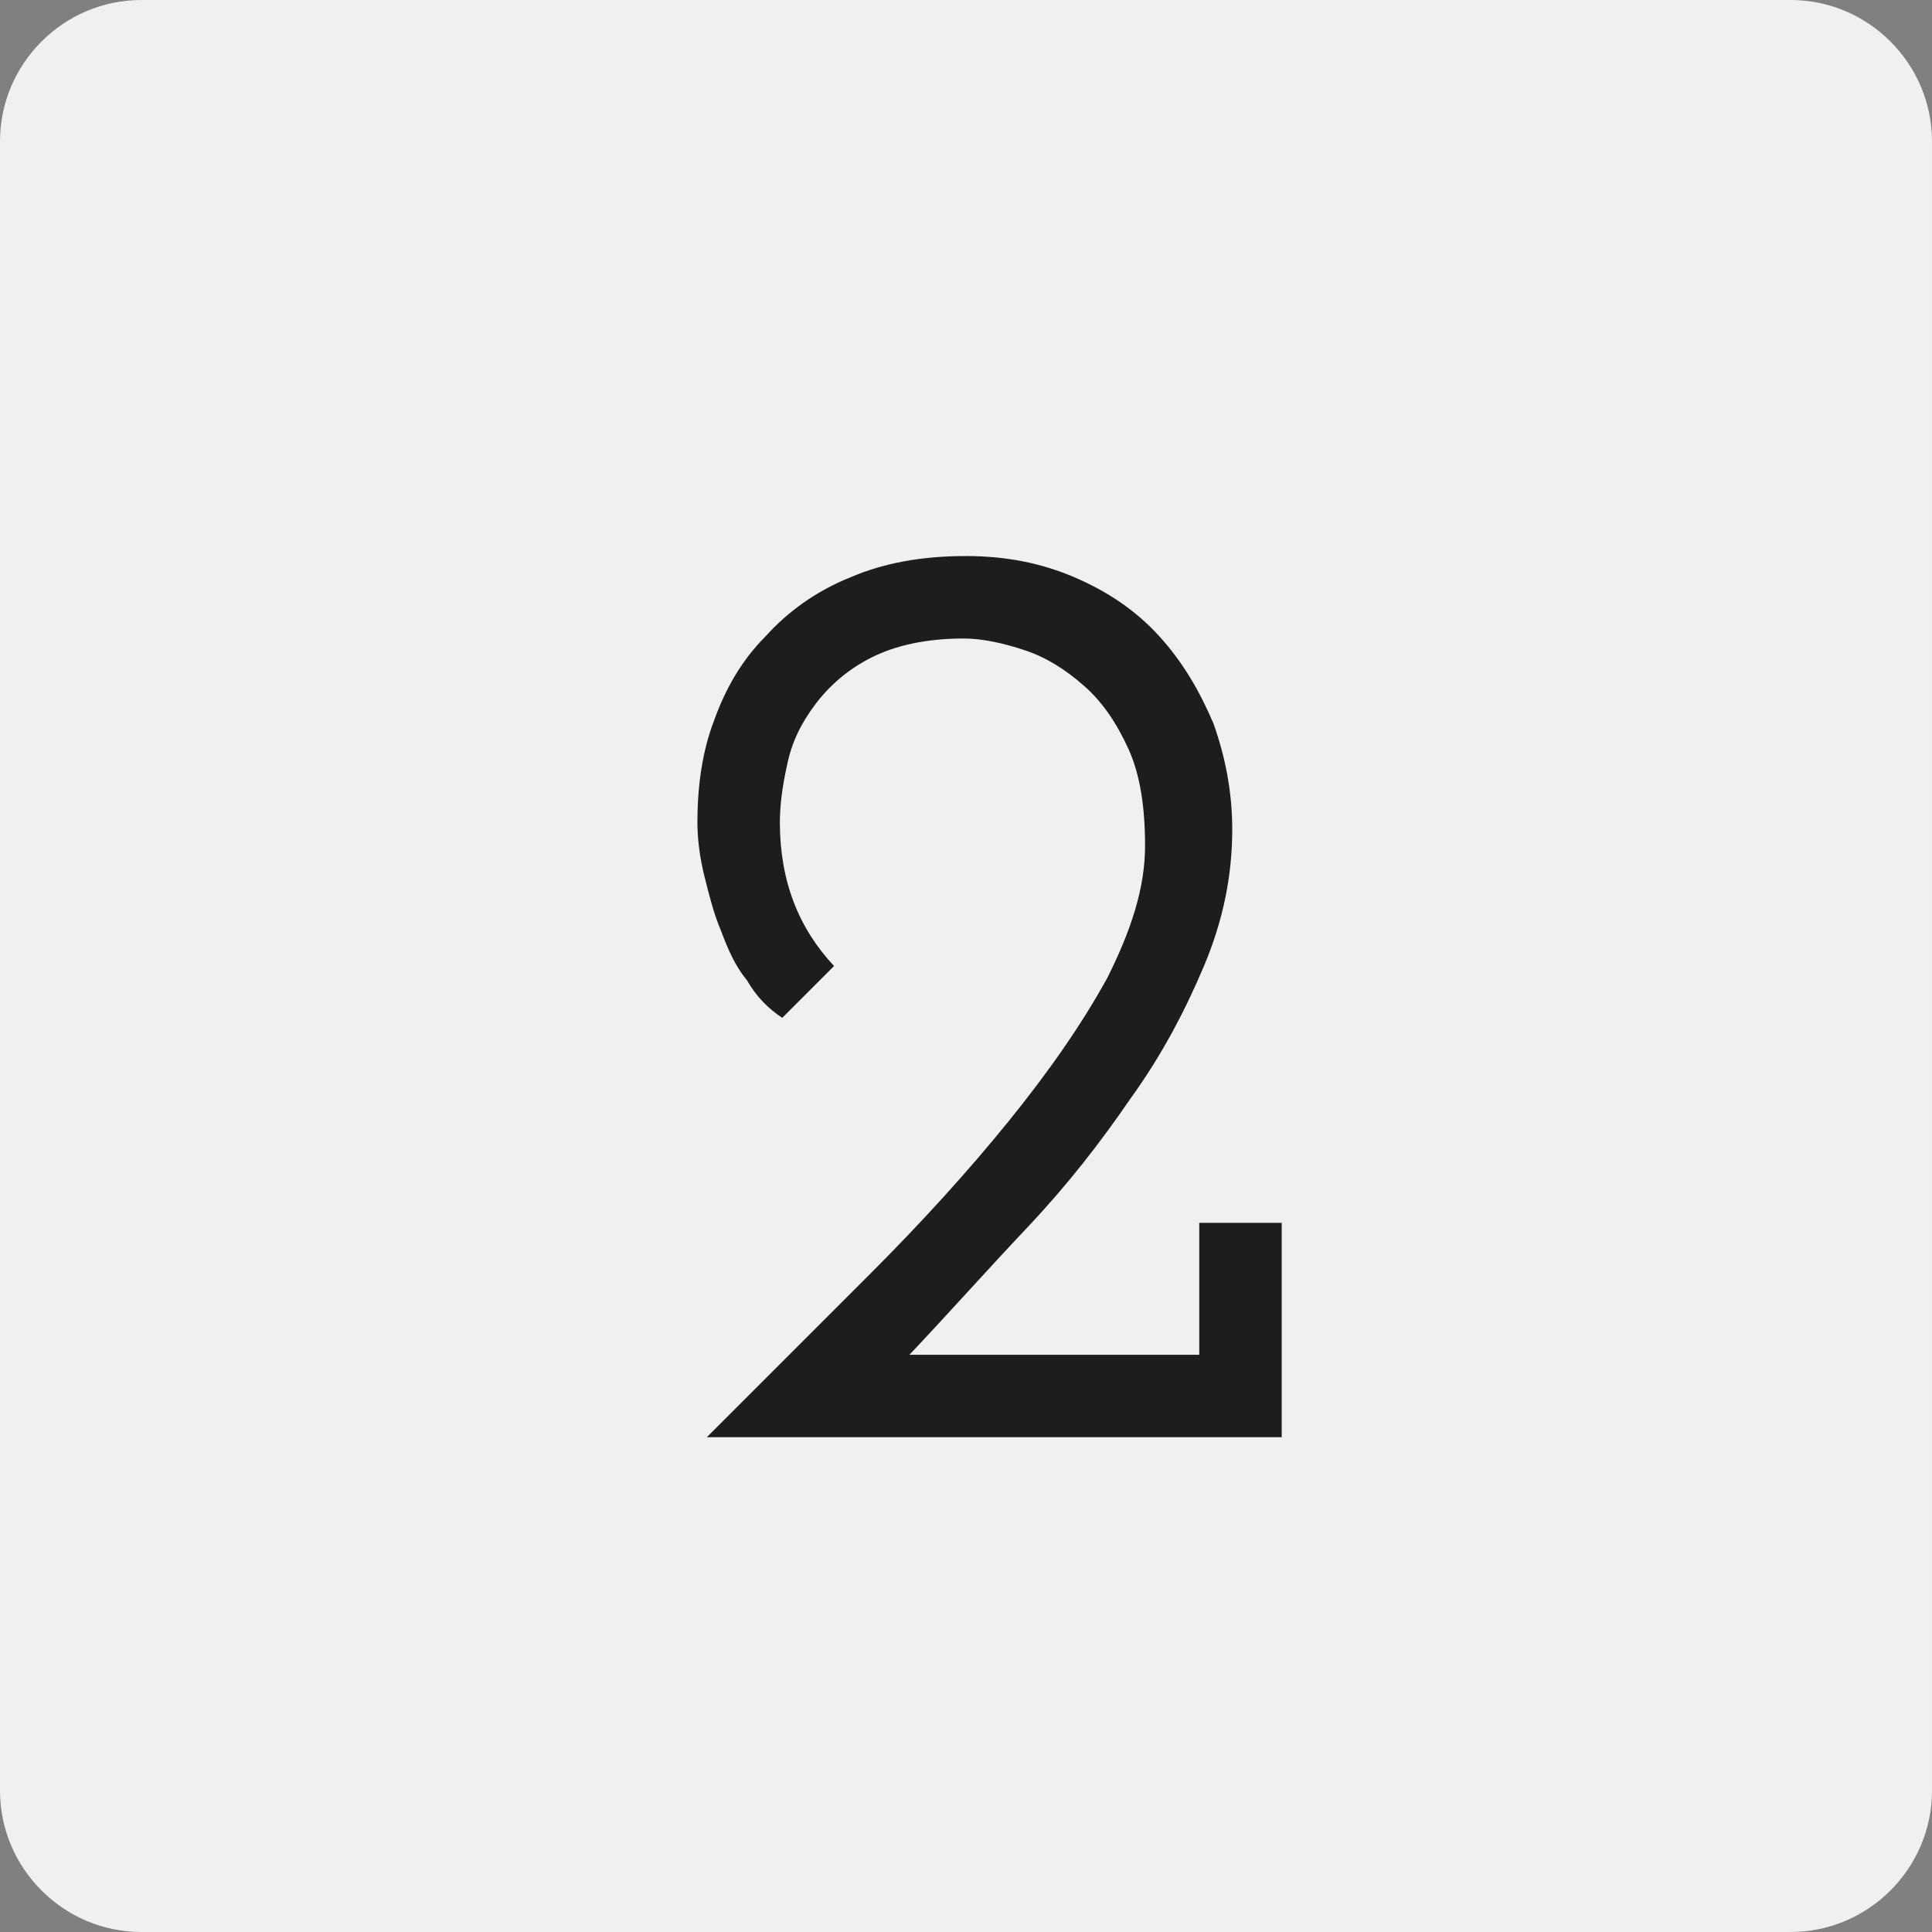
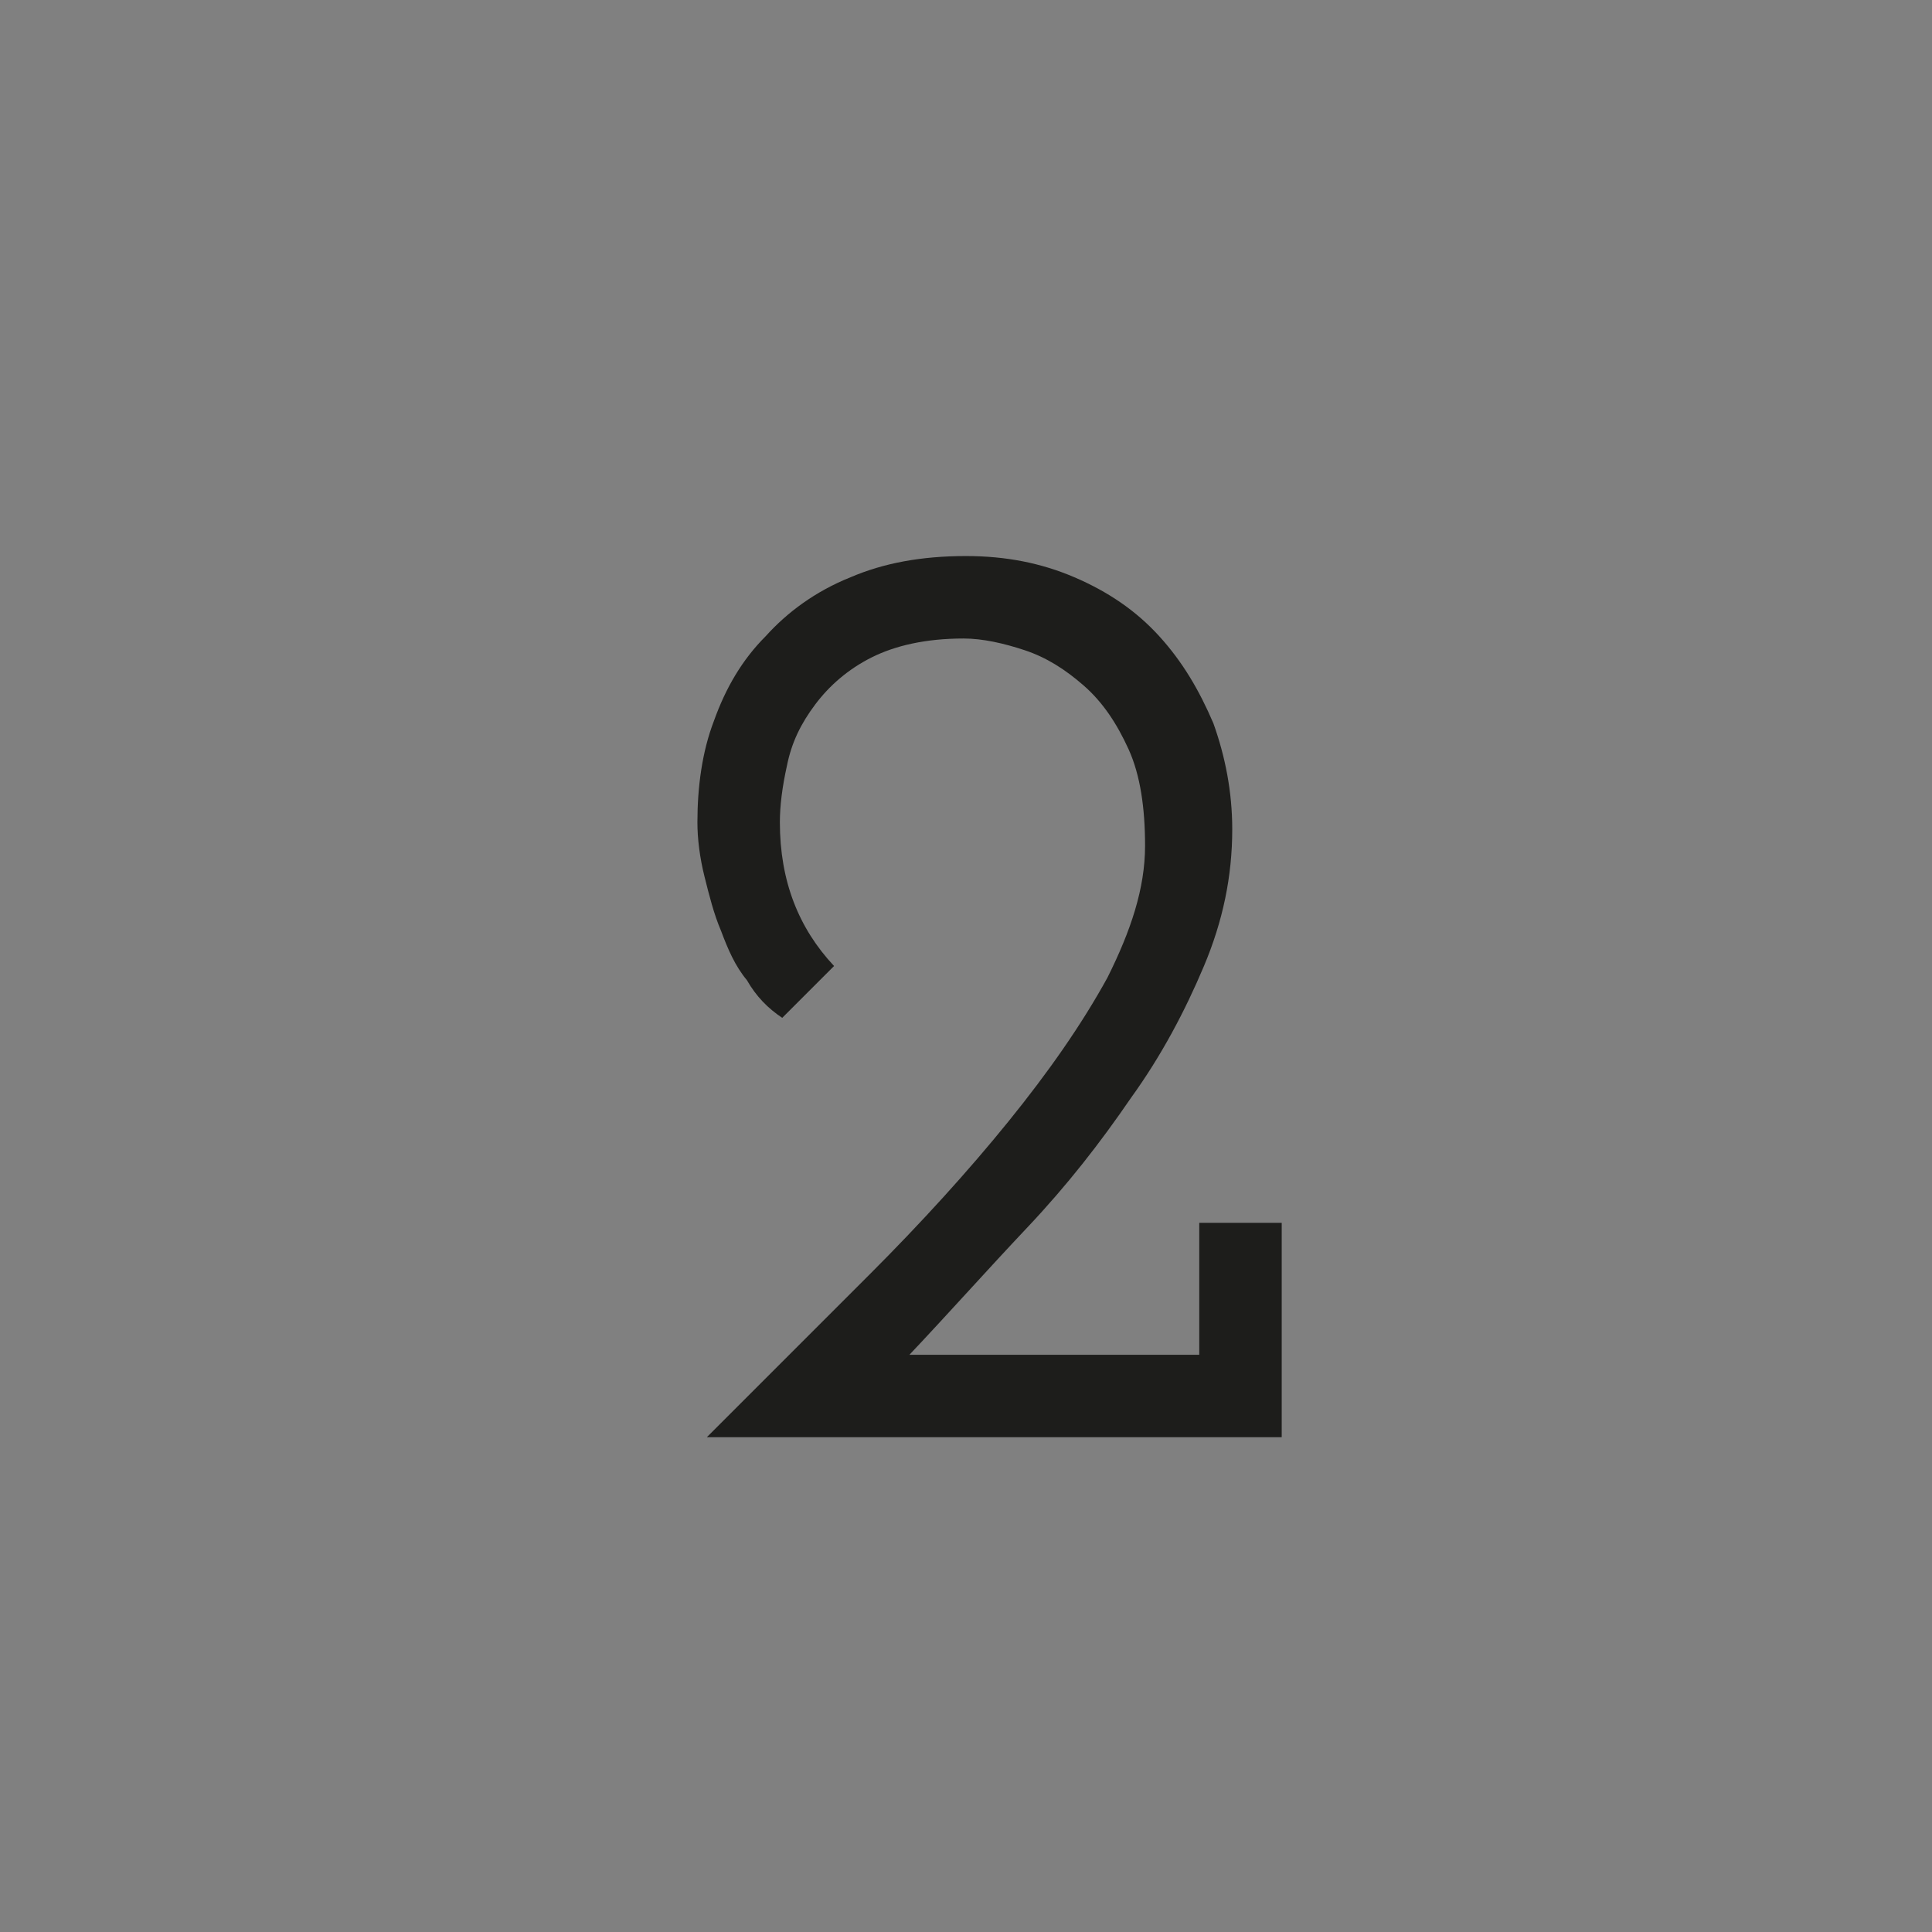
<svg xmlns="http://www.w3.org/2000/svg" version="1.1" id="Calque_1" x="0px" y="0px" viewBox="0 0 82 82" style="enable-background:new 0 0 82 82;" xml:space="preserve">
  <rect x="0" y="0" width="82" height="82" fill="#808080" stroke="none" />
  <style type="text/css">
	.st0{fill:#F0F0F0;}
	.st1{enable-background:new    ;}
	.st2{fill:#1D1D1B;}
</style>
  <g id="Pictogramme" transform="translate(-1186 -1604)">
    <g id="Rectangle_64">
-       <path class="st0" d="M1192,1604h70c3.3,0,6,2.7,6,6v70c0,3.3-2.7,6-6,6h-70c-3.3,0-6-2.7-6-6v-70    C1186,1606.7,1188.7,1604,1192,1604z" />
-     </g>
+       </g>
    <g class="st1">
      <path class="st2" d="M1224.6,1661.5h12.3v-5.6h3.5v9.1H1216c2.4-2.4,4.7-4.7,6.9-6.9c2.2-2.2,4.2-4.4,5.9-6.5    c1.7-2.1,3.1-4.1,4.2-6.1c1-2,1.6-3.8,1.6-5.6c0-1.6-0.2-3-0.7-4.1c-0.5-1.1-1.1-2-1.9-2.7c-0.8-0.7-1.6-1.2-2.5-1.5    c-0.9-0.3-1.8-0.5-2.6-0.5c-1.6,0-2.9,0.3-3.9,0.8c-1,0.5-1.8,1.2-2.4,2c-0.6,0.8-1,1.6-1.2,2.6c-0.2,0.9-0.3,1.7-0.3,2.4    c0,2.5,0.8,4.5,2.3,6.1l-2.2,2.2c-0.6-0.4-1.1-0.9-1.5-1.6c-0.5-0.6-0.8-1.3-1.1-2.1c-0.3-0.7-0.5-1.5-0.7-2.3s-0.3-1.6-0.3-2.3    c0-1.5,0.2-3,0.7-4.3c0.5-1.4,1.2-2.6,2.2-3.6c0.9-1,2.1-1.9,3.6-2.5c1.4-0.6,3-0.9,4.9-0.9c1.7,0,3.2,0.3,4.6,0.9    c1.4,0.6,2.6,1.4,3.6,2.5c1,1.1,1.7,2.3,2.3,3.7c0.5,1.4,0.8,2.9,0.8,4.5c0,2-0.4,3.9-1.2,5.8c-0.8,1.9-1.8,3.8-3.1,5.6    c-1.3,1.9-2.7,3.7-4.4,5.5C1227.9,1657.9,1226.3,1659.7,1224.6,1661.5z" />
    </g>
  </g>
</svg>